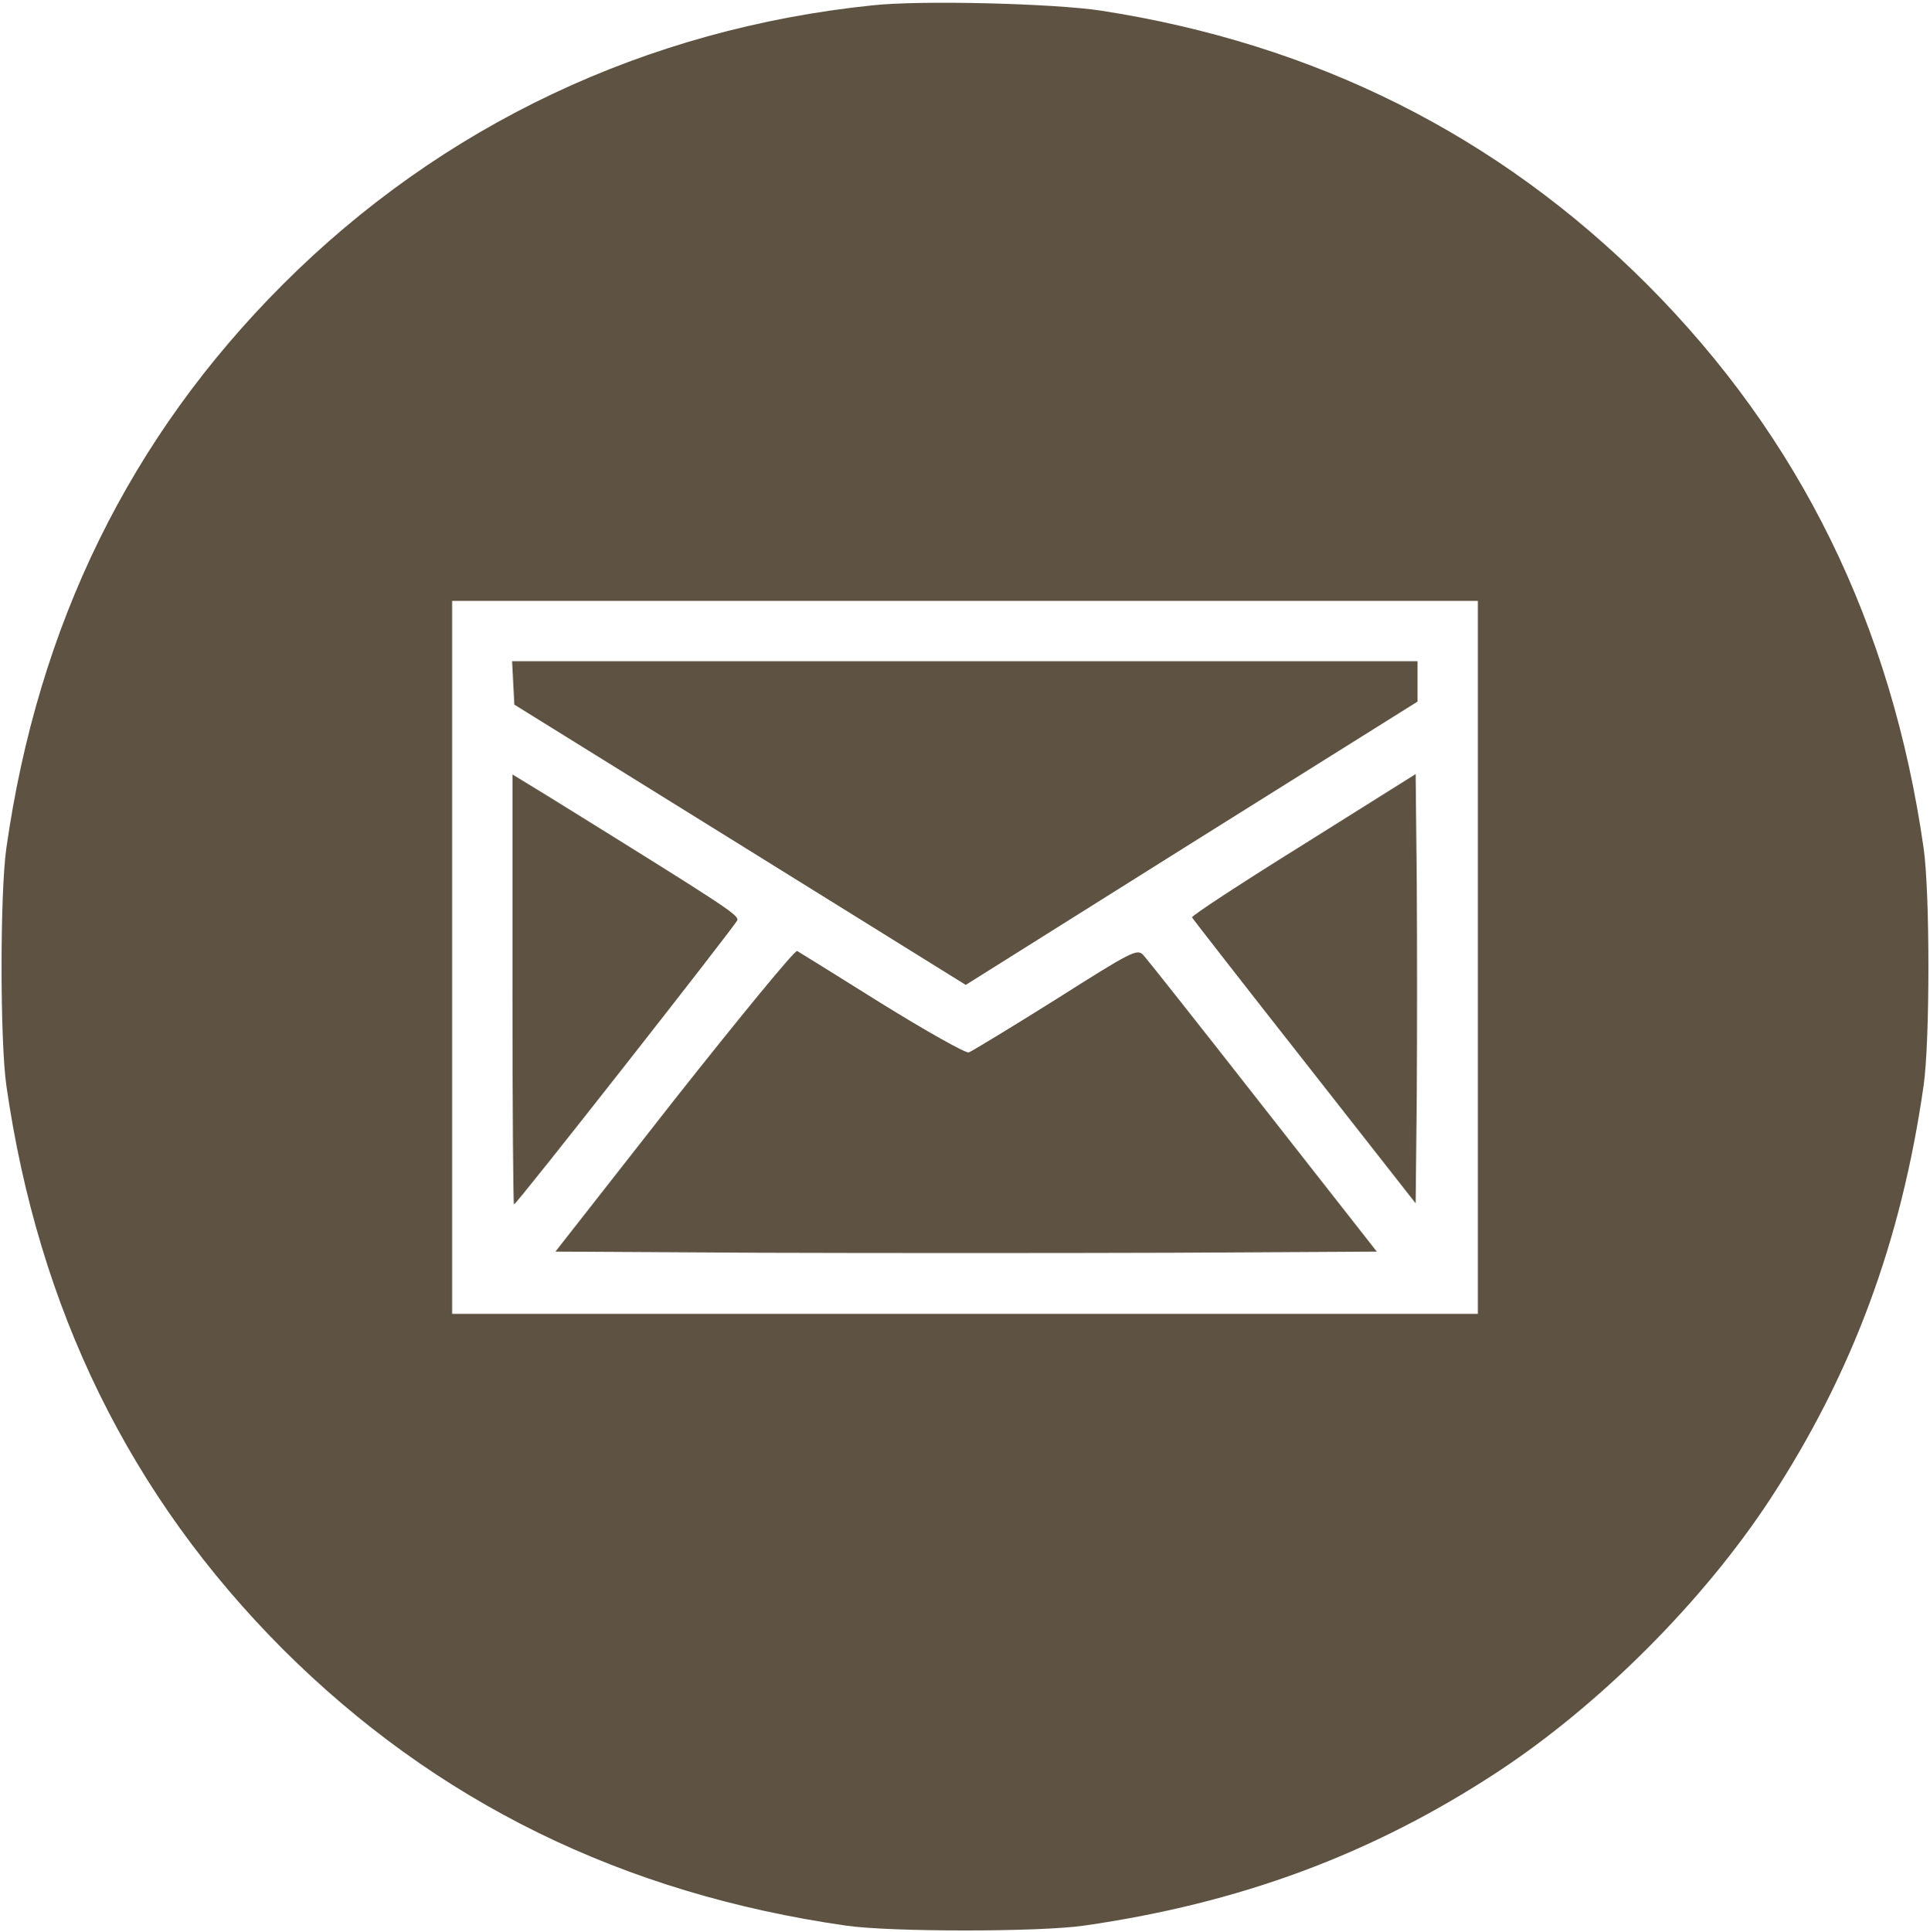
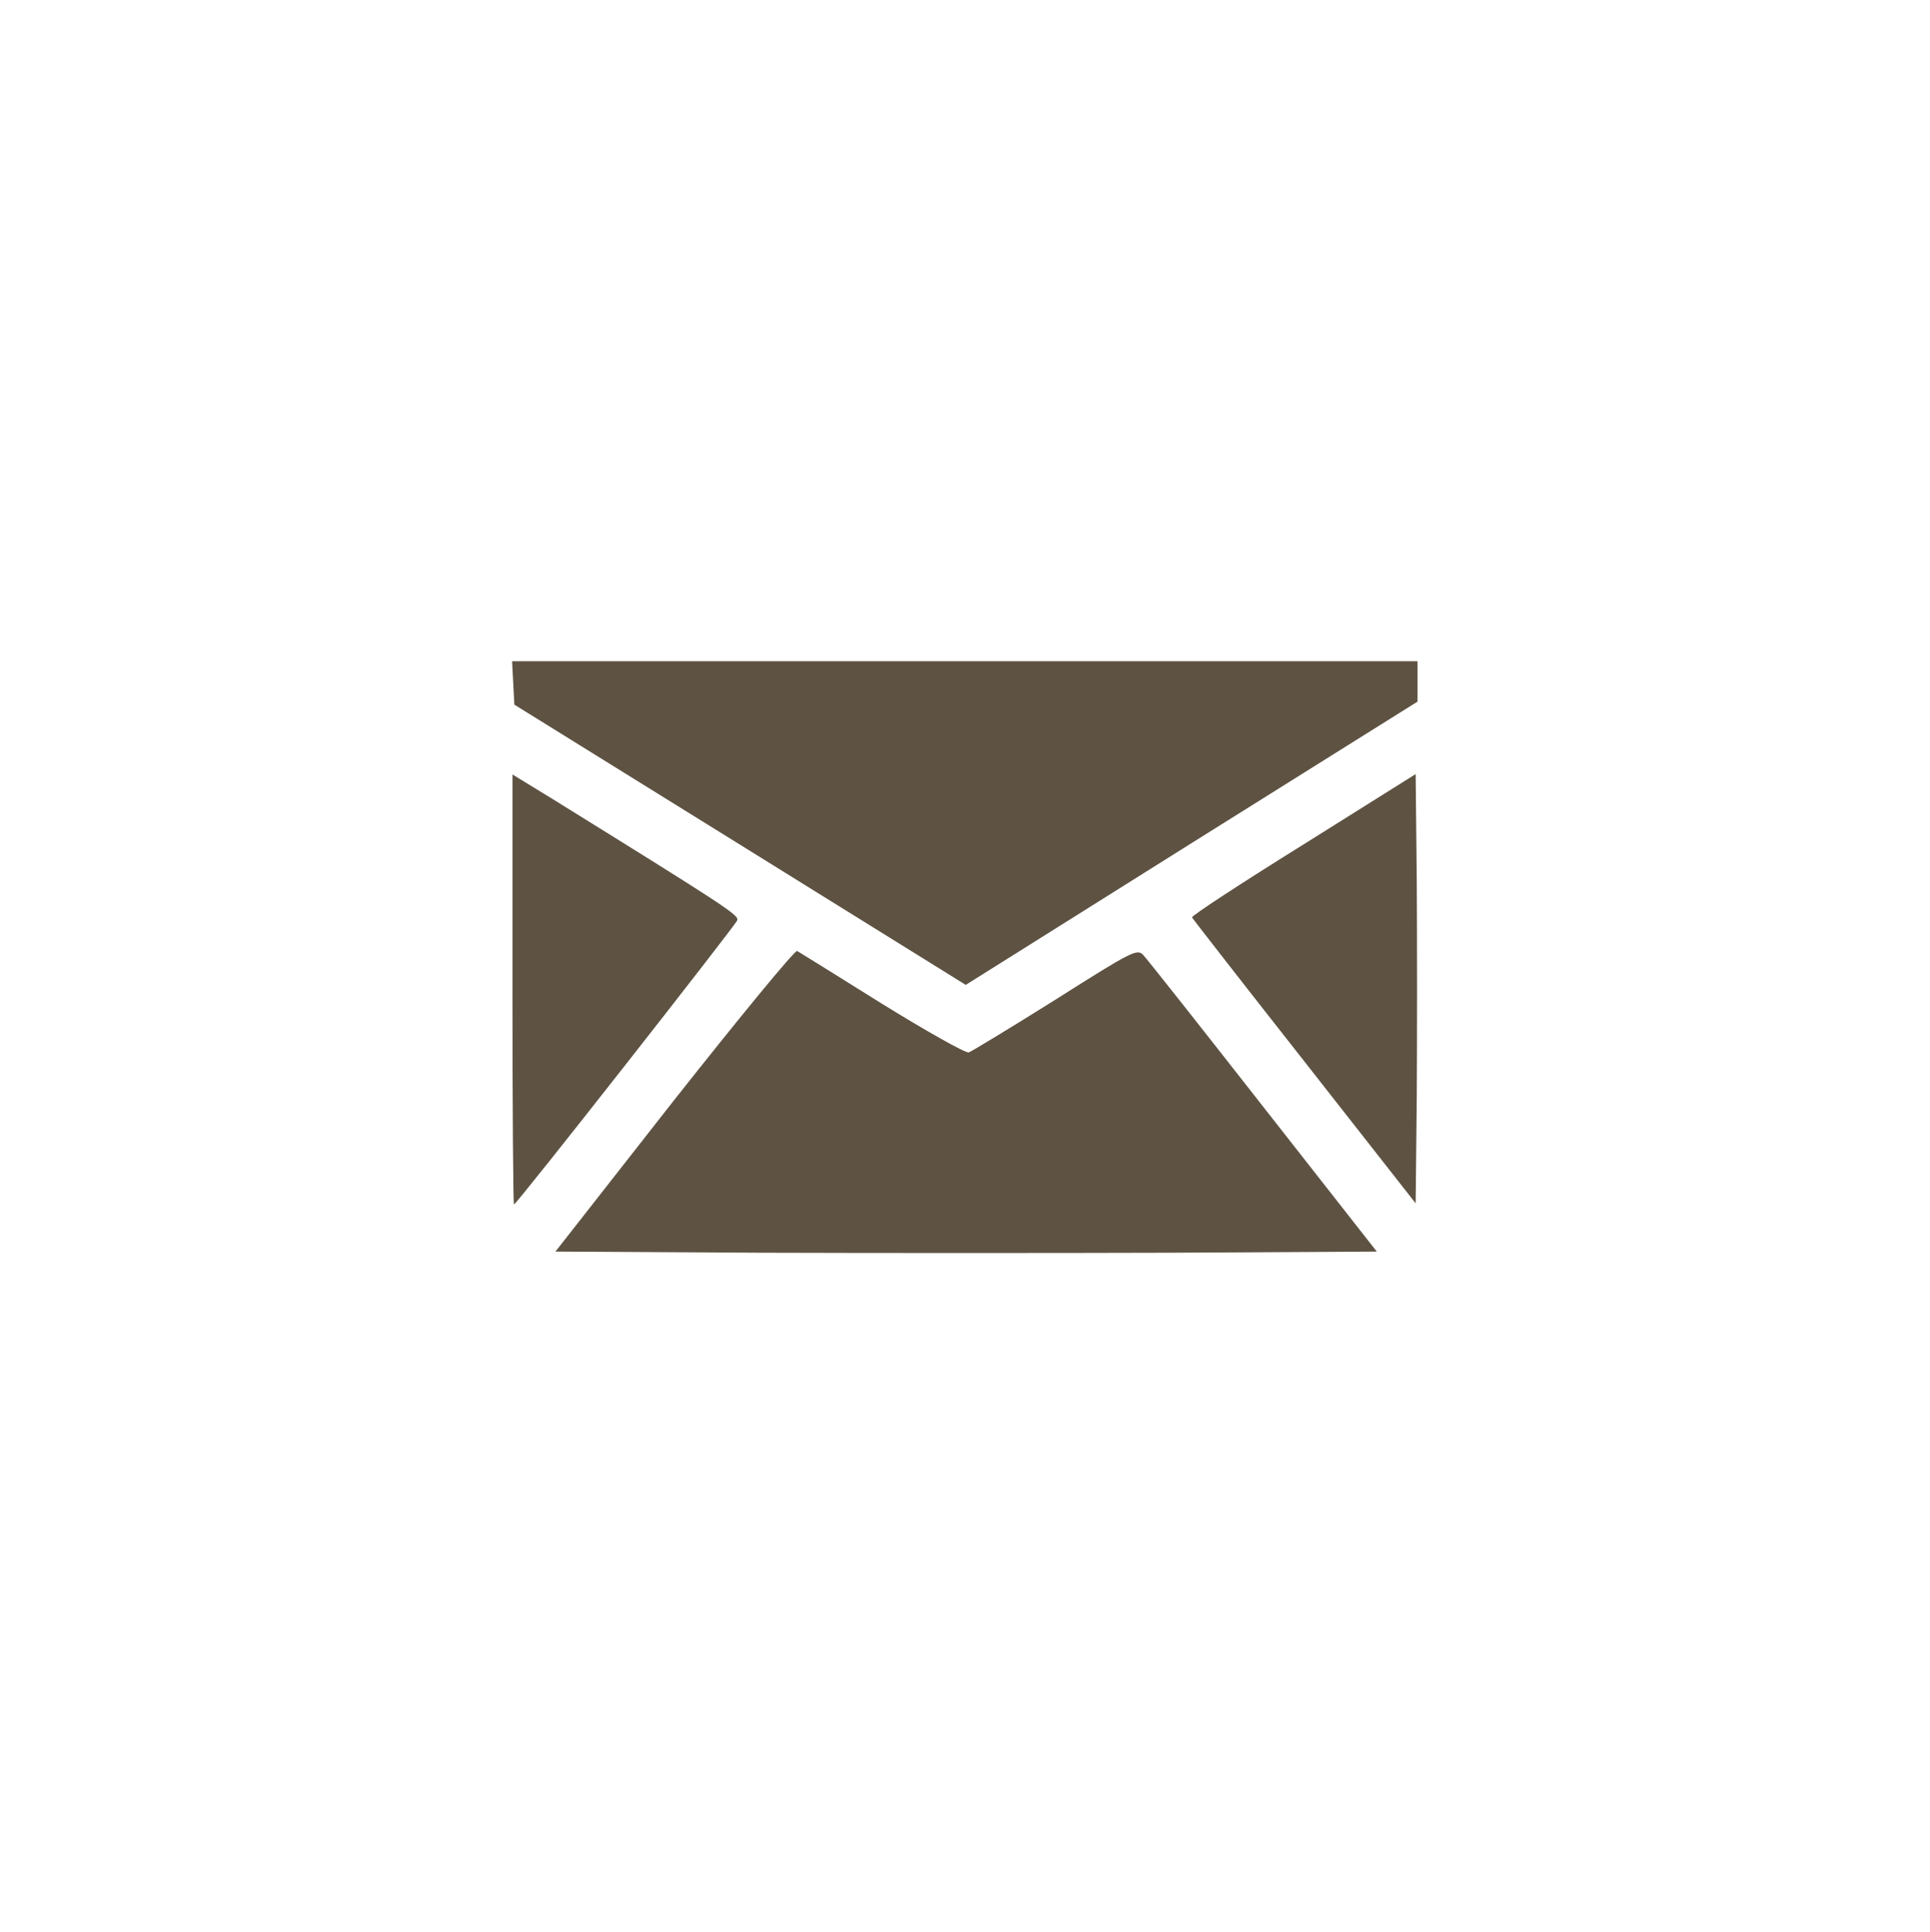
<svg xmlns="http://www.w3.org/2000/svg" fill="#5e5343" height="982.4" preserveAspectRatio="xMidYMid meet" version="1" viewBox="9.2 8.5 981.6 982.4" width="981.6" zoomAndPan="magnify">
  <g>
    <g id="change1_1">
-       <path d="M4530.1,5007.9C3377.4,4889,2339.7,4398,1530.4,3588.6C753.6,2811.8,285.6,1858.6,124.4,723.1c-32.6-226.3-32.6-982,0-1208.3c163-1137.4,629.1-2086.8,1405.9-2865.5c778.7-776.8,1728.1-1242.9,2865.5-1405.9c226.3-32.6,982-32.6,1208.3,0c790.2,113.2,1461.5,360.6,2100.2,778.7c521.7,341.4,1051.1,870.8,1392.5,1392.5c418.1,640.6,665.5,1310,778.7,2100.2c32.6,226.3,32.6,982,0,1208.3c-163,1137.4-629.1,2086.8-1405.9,2865.5c-759.5,759.5-1687.8,1223.7-2779.2,1392.5C5448.8,5017.5,4775.6,5034.8,4530.1,5007.9z M7608.5,166.9v-1812.5H5000H2391.5V166.9v1812.5H5000h2608.5V166.9z" transform="matrix(.1 0 0 -.1 0 512)" />
      <path d="M2702.2,1563.2l5.8-111.2l1147-711.6L5003.8,26.9l1148.9,721.2l1148.9,719.3V1569v103.6H5000H2696.5L2702.2,1563.2z" transform="matrix(.1 0 0 -.1 0 512)" />
      <path d="M2698.4,3.9c0-600.3,3.8-1093.3,7.7-1093.3c13.4,0,1122,1413.6,1135.5,1444.2c9.6,26.9-46,63.3-945.6,621.4l-197.5,120.8V3.9z" transform="matrix(.1 0 0 -.1 0 512)" />
      <path d="M6720.4,740.4c-314.6-195.6-569.6-362.5-565.8-370.2s260.8-337.6,571.6-732.7l565.8-721.2l5.7,544.7c1.9,299.2,1.9,788.3,0,1089.4l-5.7,548.5L6720.4,740.4z" transform="matrix(.1 0 0 -.1 0 512)" />
      <path d="M3521.2-558.1l-604.2-771l1041.5-5.8c573.5-1.9,1513.3-1.9,2088.7,0l1047.2,5.8l-579.2,738.4c-318.4,406.6-592.7,753.8-609.9,771c-30.7,30.7-57.5,17.3-445-228.2c-226.3-141.9-425.8-262.8-441.1-268.5C5001.9-320.2,4804.4-209,4578-69c-226.3,141.9-422,262.8-431.6,268.5C4135,205.3,3854.9-136.1,3521.2-558.1z" transform="matrix(.1 0 0 -.1 0 512)" />
    </g>
  </g>
</svg>